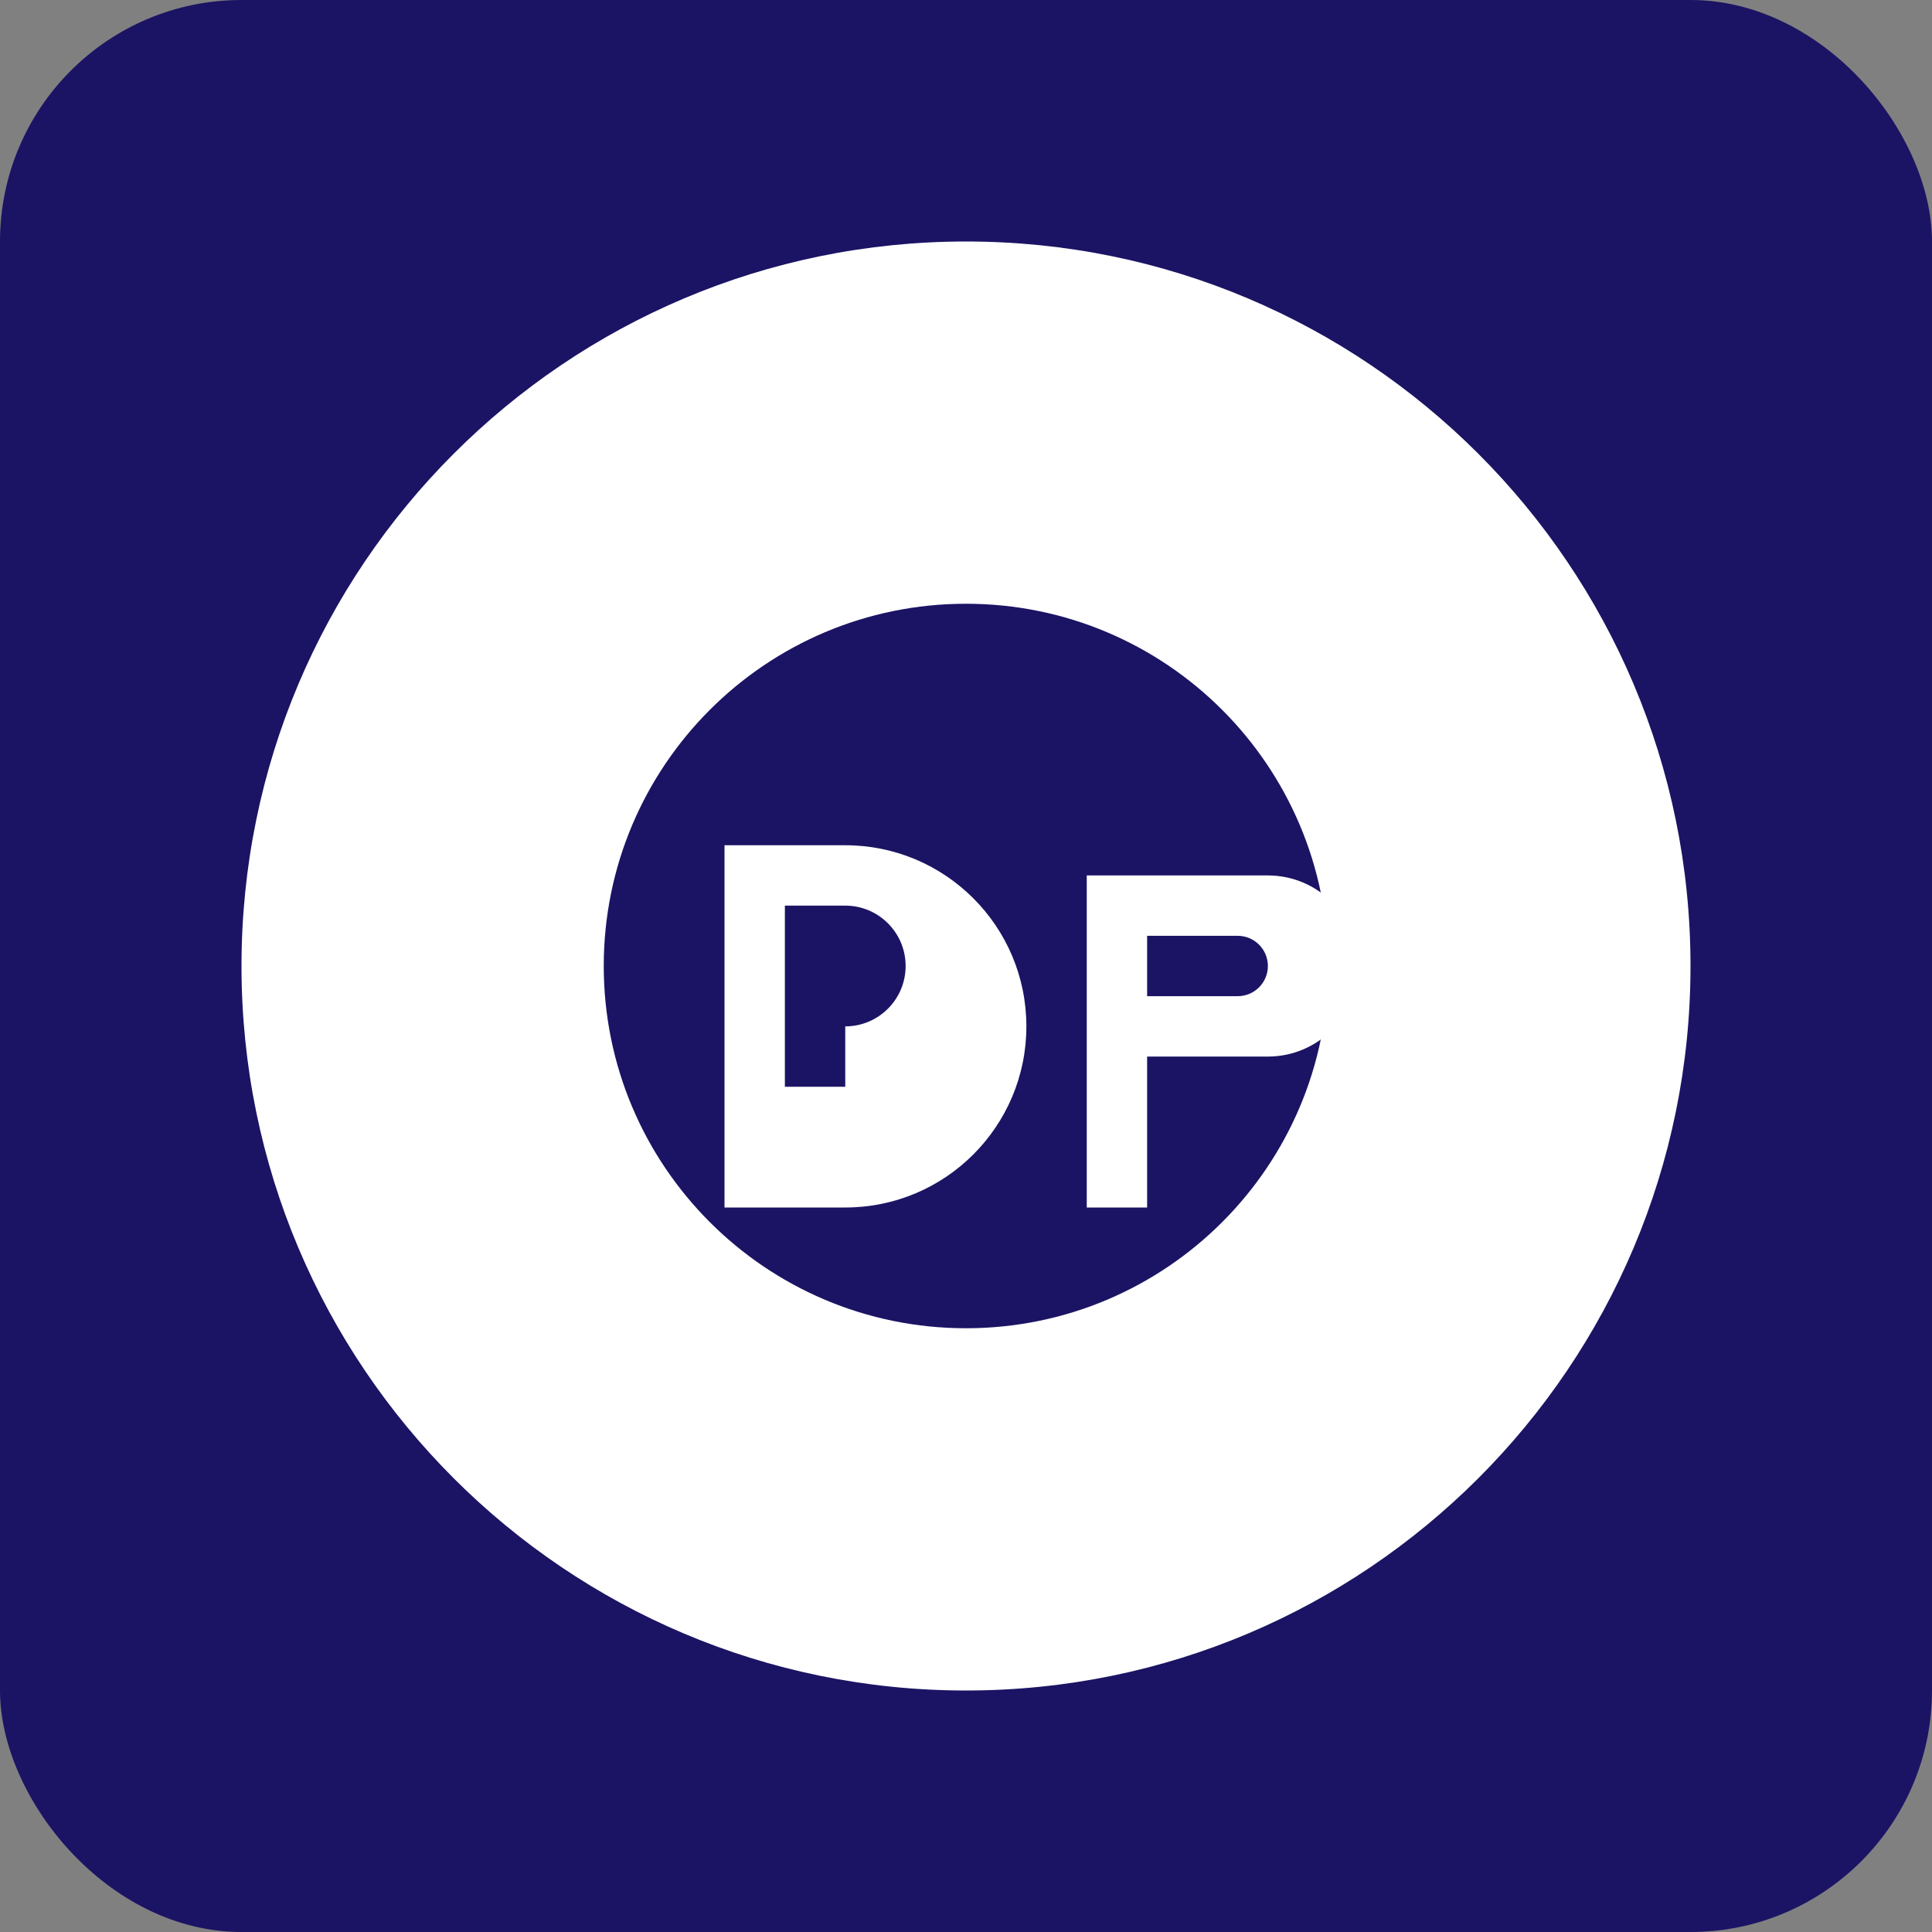
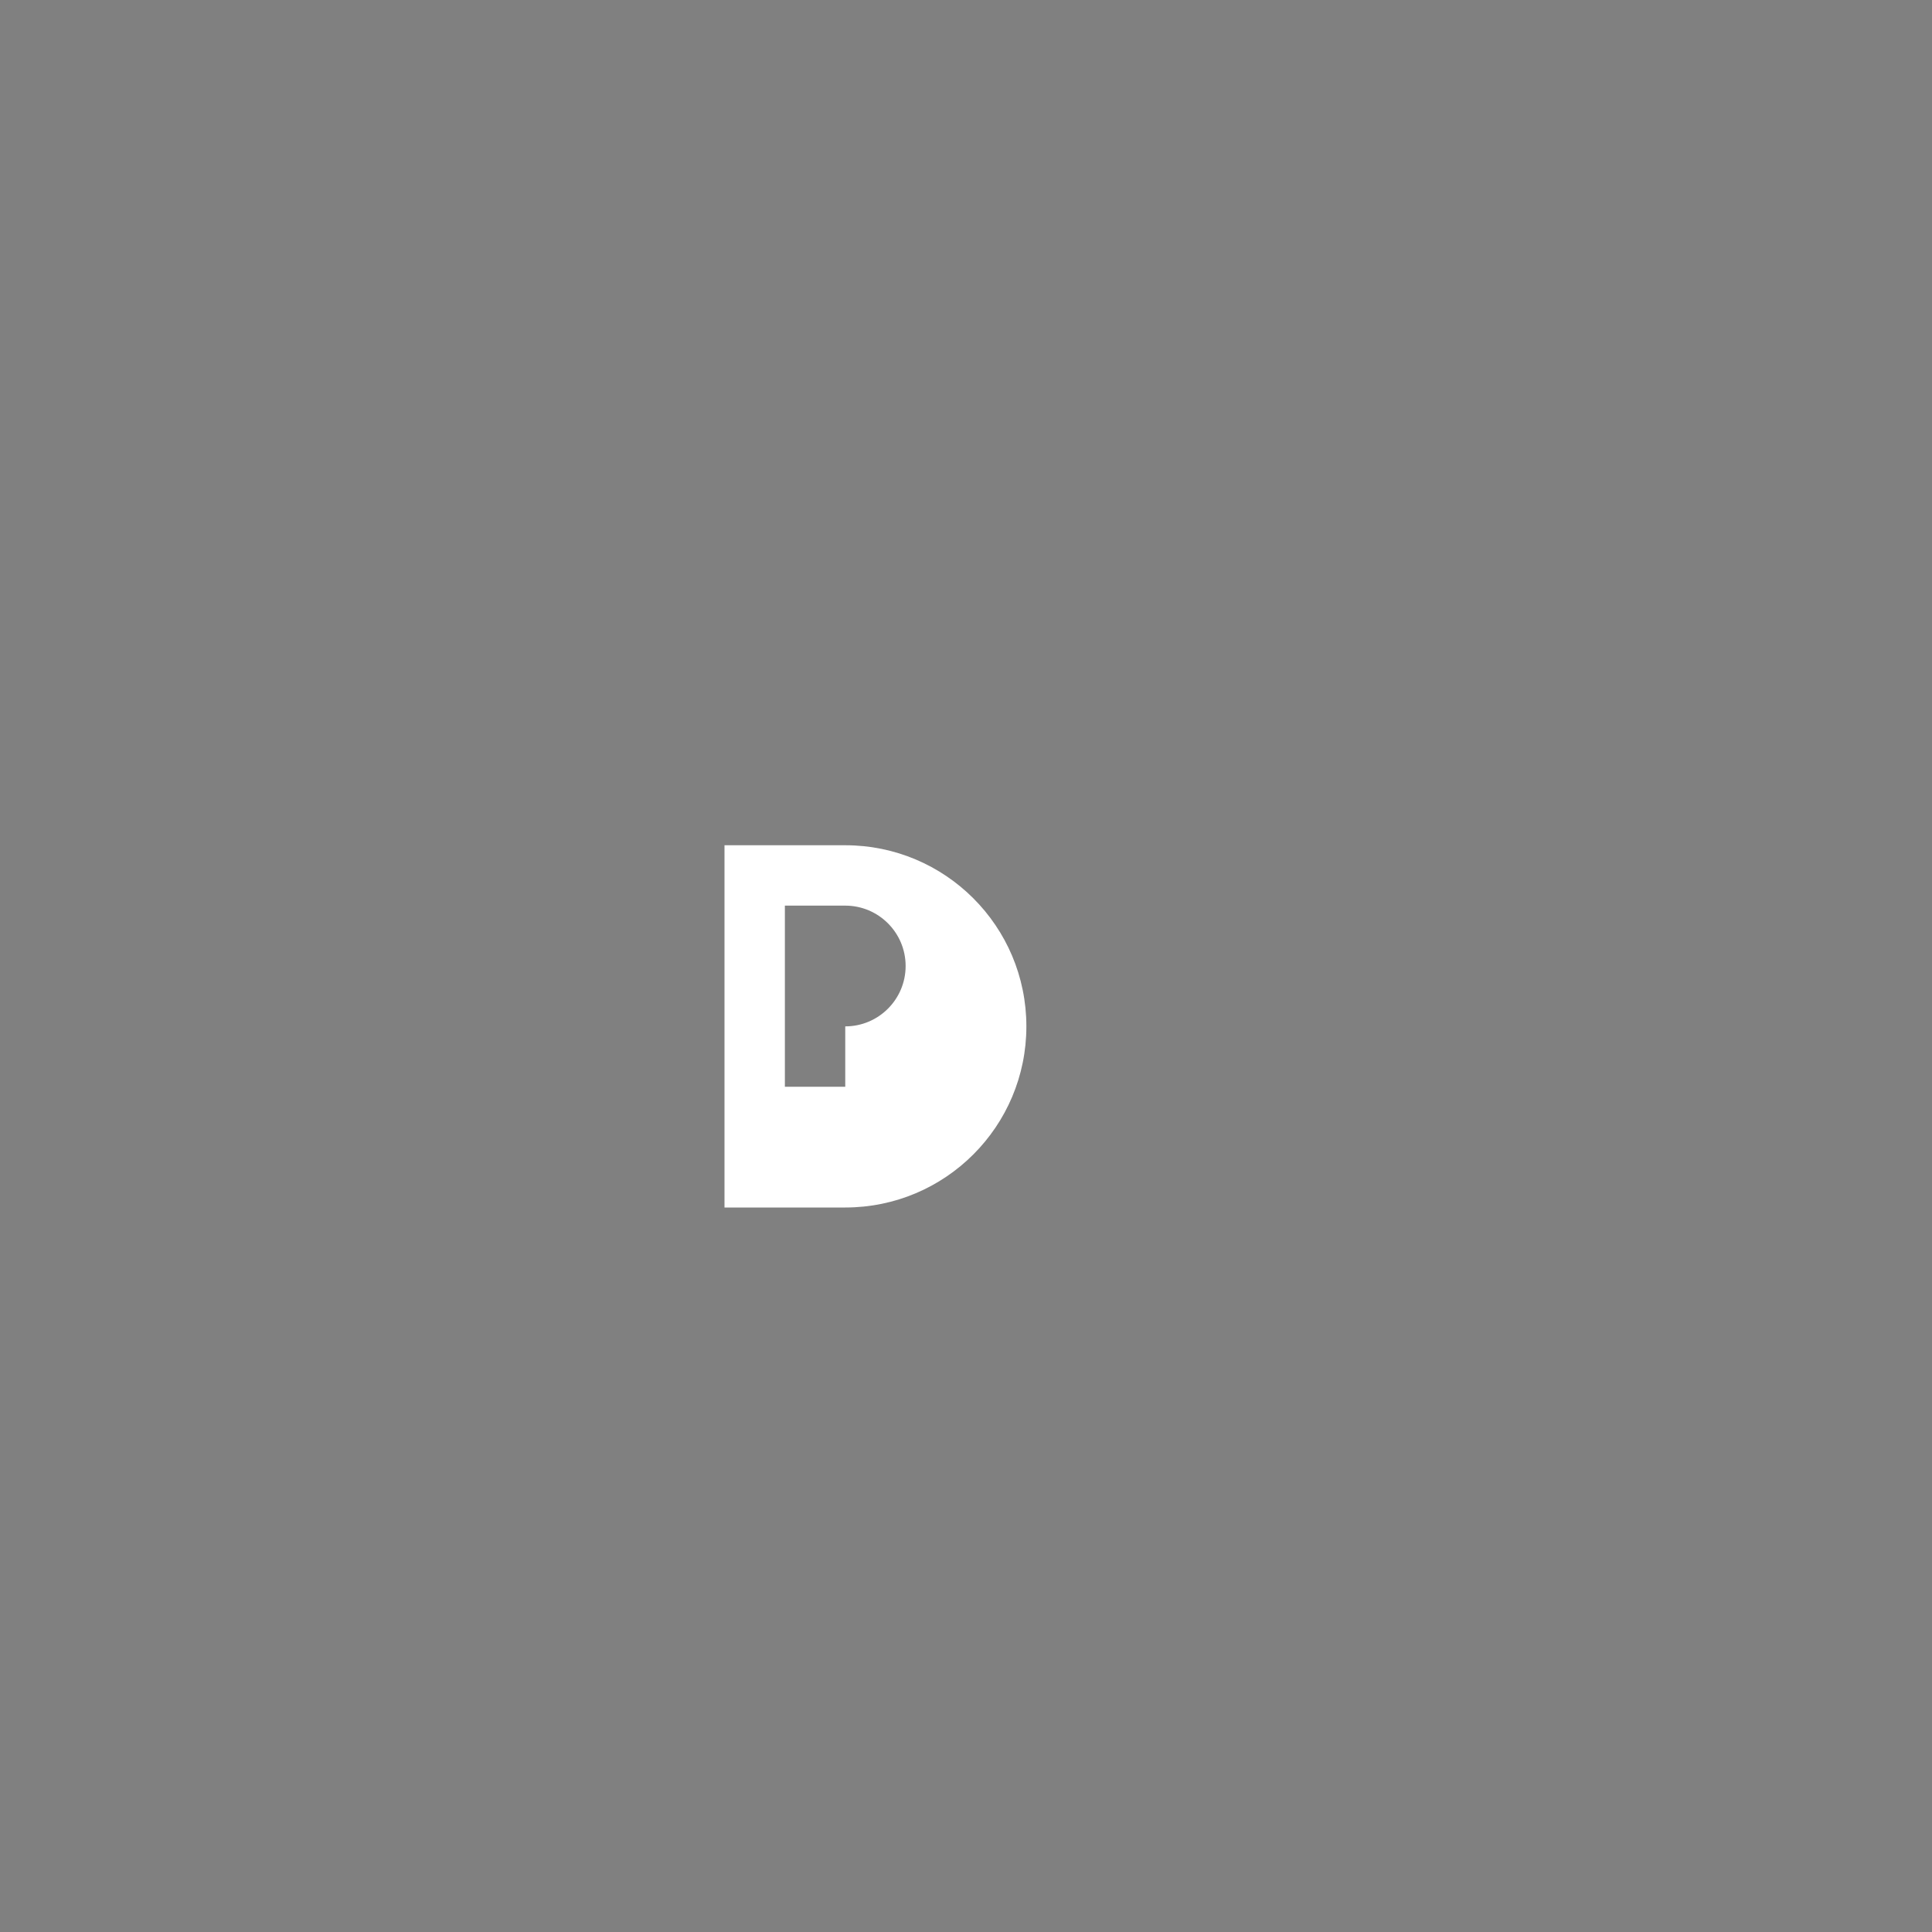
<svg xmlns="http://www.w3.org/2000/svg" width="32" height="32" viewBox="0 0 32 32" fill="none">
  <rect x="0" y="0" width="32" height="32" fill="#808080" stroke="none" />
-   <rect width="32" height="32" rx="4" fill="#1B1464" />
-   <path d="M16 4C9.373 4 4 9.373 4 16C4 22.627 9.373 28 16 28C22.627 28 28 22.627 28 16C28 9.373 22.627 4 16 4ZM16 10C19.314 10 22 12.686 22 16C22 19.314 19.314 22 16 22C12.686 22 10 19.314 10 16C10 12.686 12.686 10 16 10Z" fill="white" />
  <path d="M12 14V20H14C15.657 20 17 18.657 17 17C17 15.343 15.657 14 14 14H12ZM14 18H13V15H14C14.552 15 15 15.448 15 16C15 16.552 14.552 17 14 17V18Z" fill="white" />
-   <path d="M18 14V20H19V17.5H21C21.828 17.5 22.5 16.828 22.5 16C22.5 15.172 21.828 14.5 21 14.5H18V14ZM19 15.5H20.5C20.776 15.5 21 15.724 21 16C21 16.276 20.776 16.5 20.5 16.5H19V15.5Z" fill="white" />
</svg>